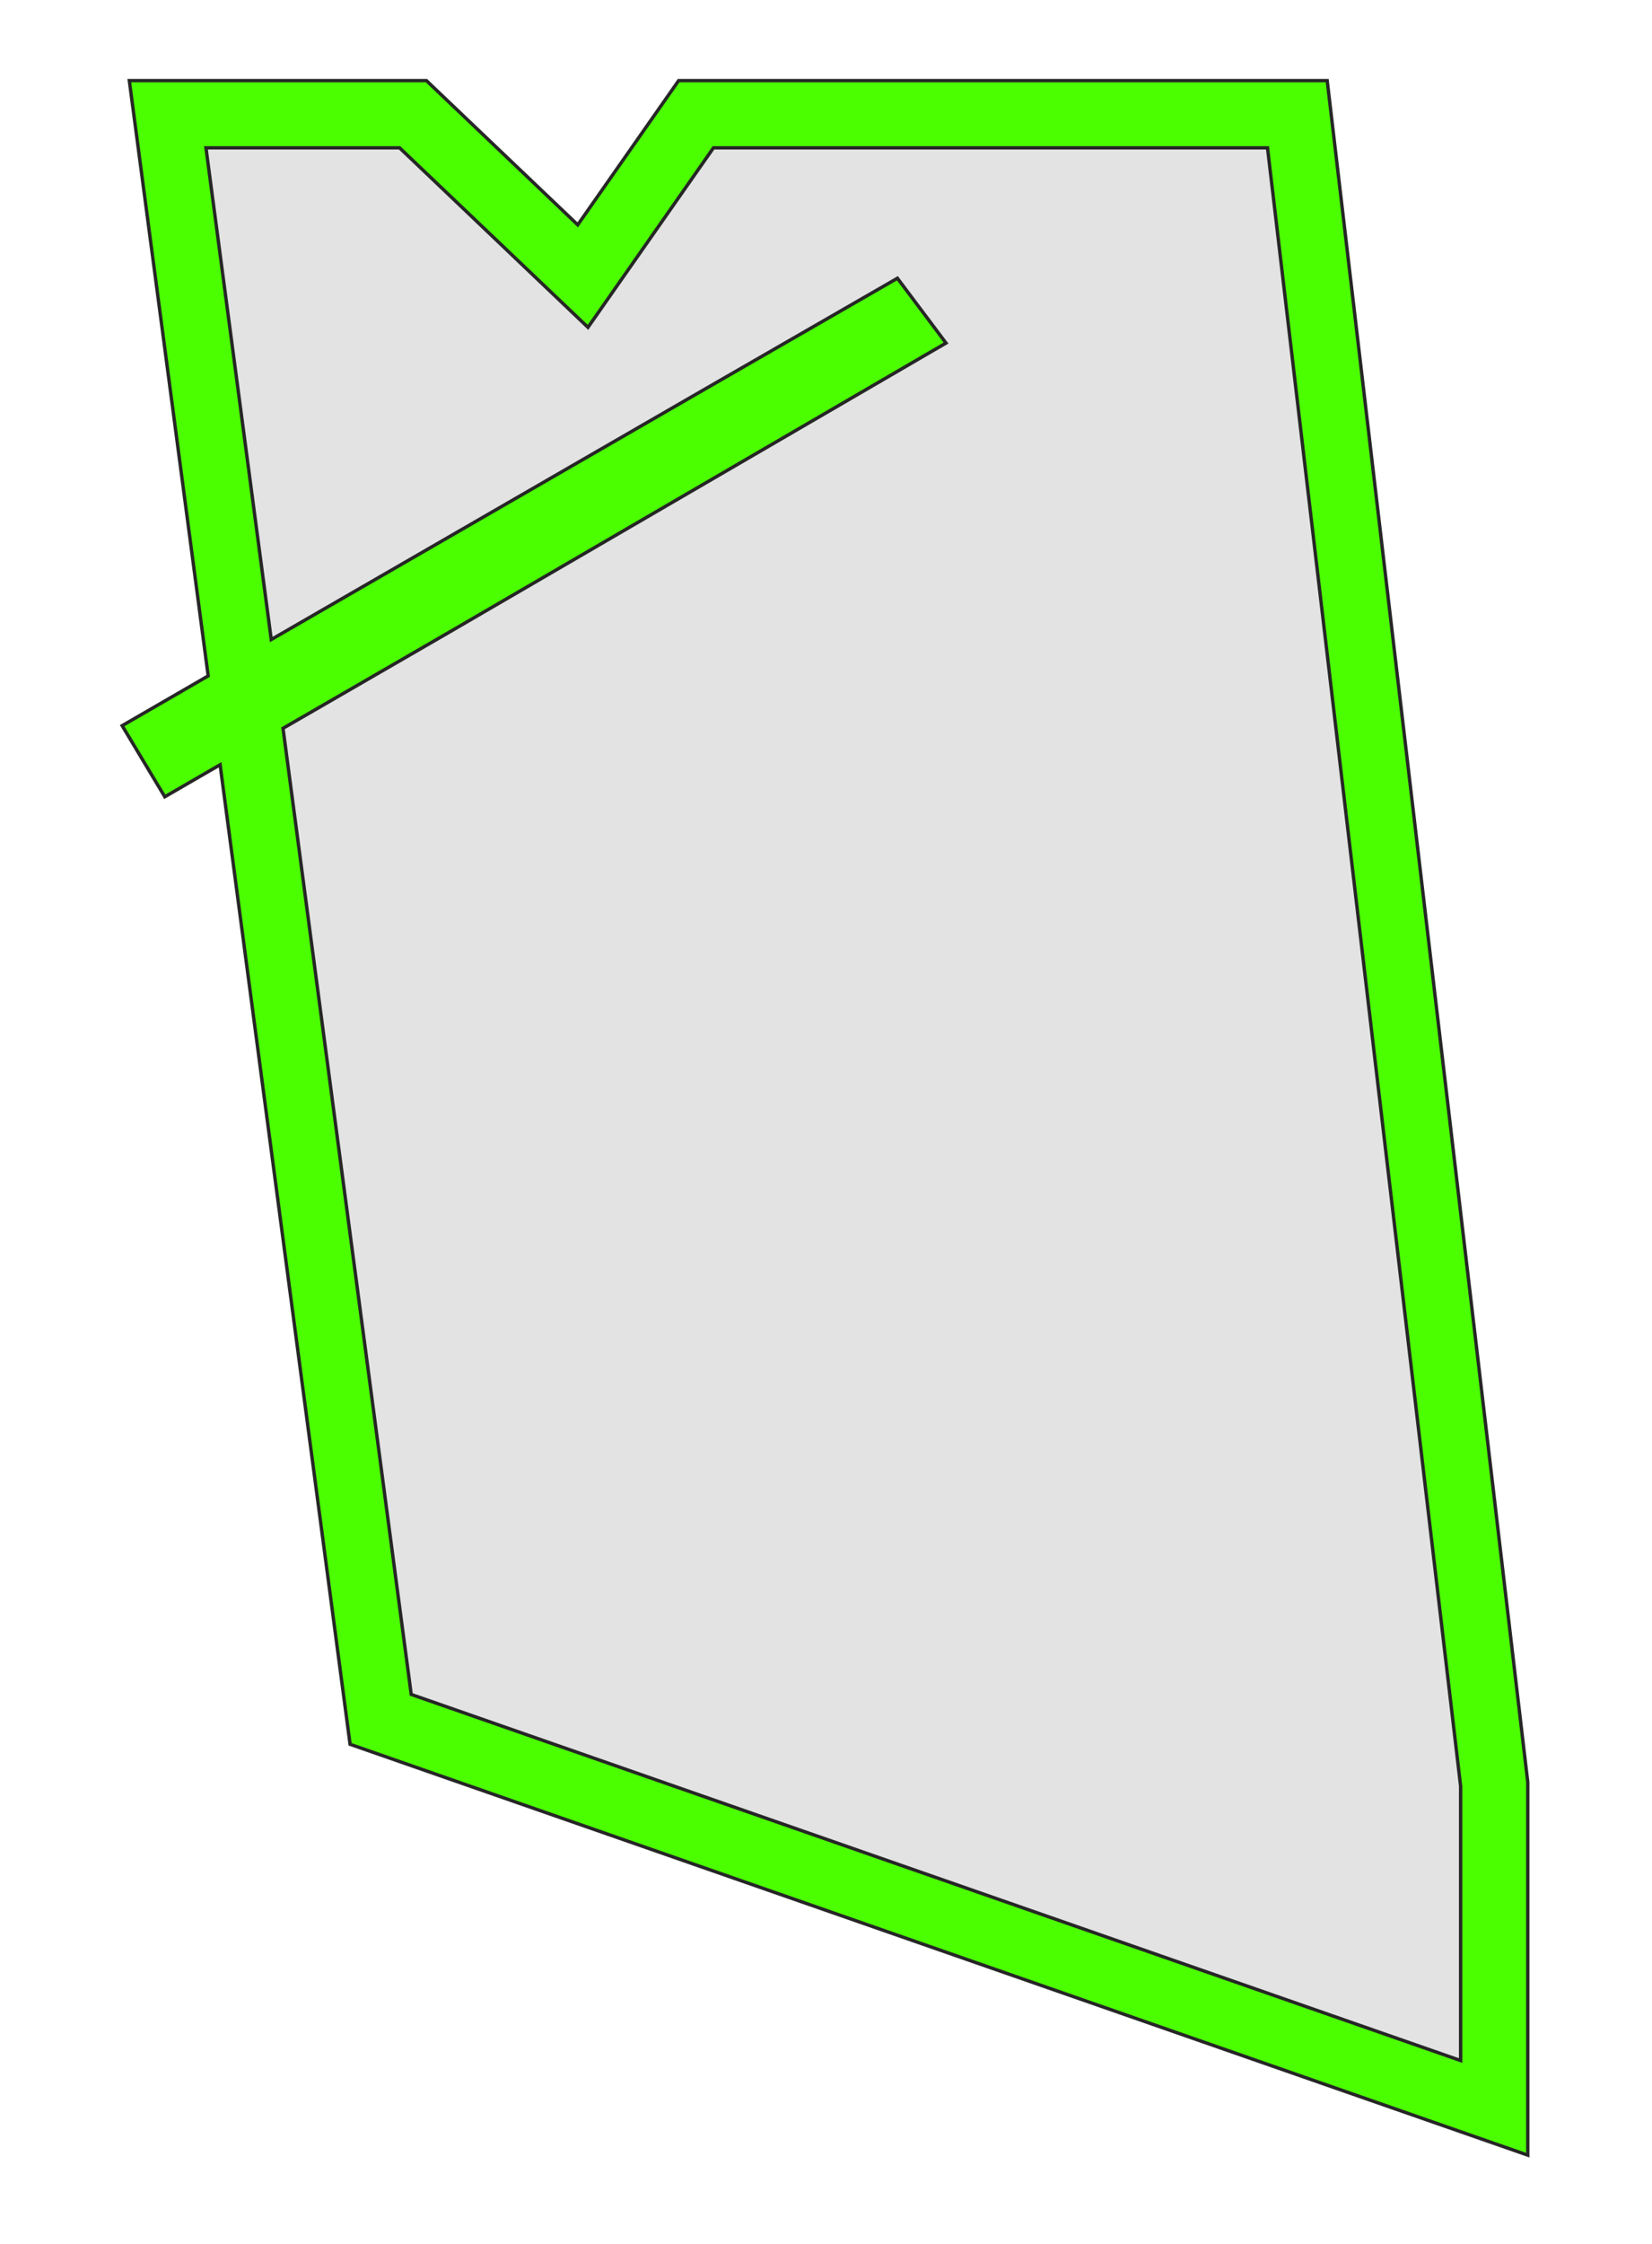
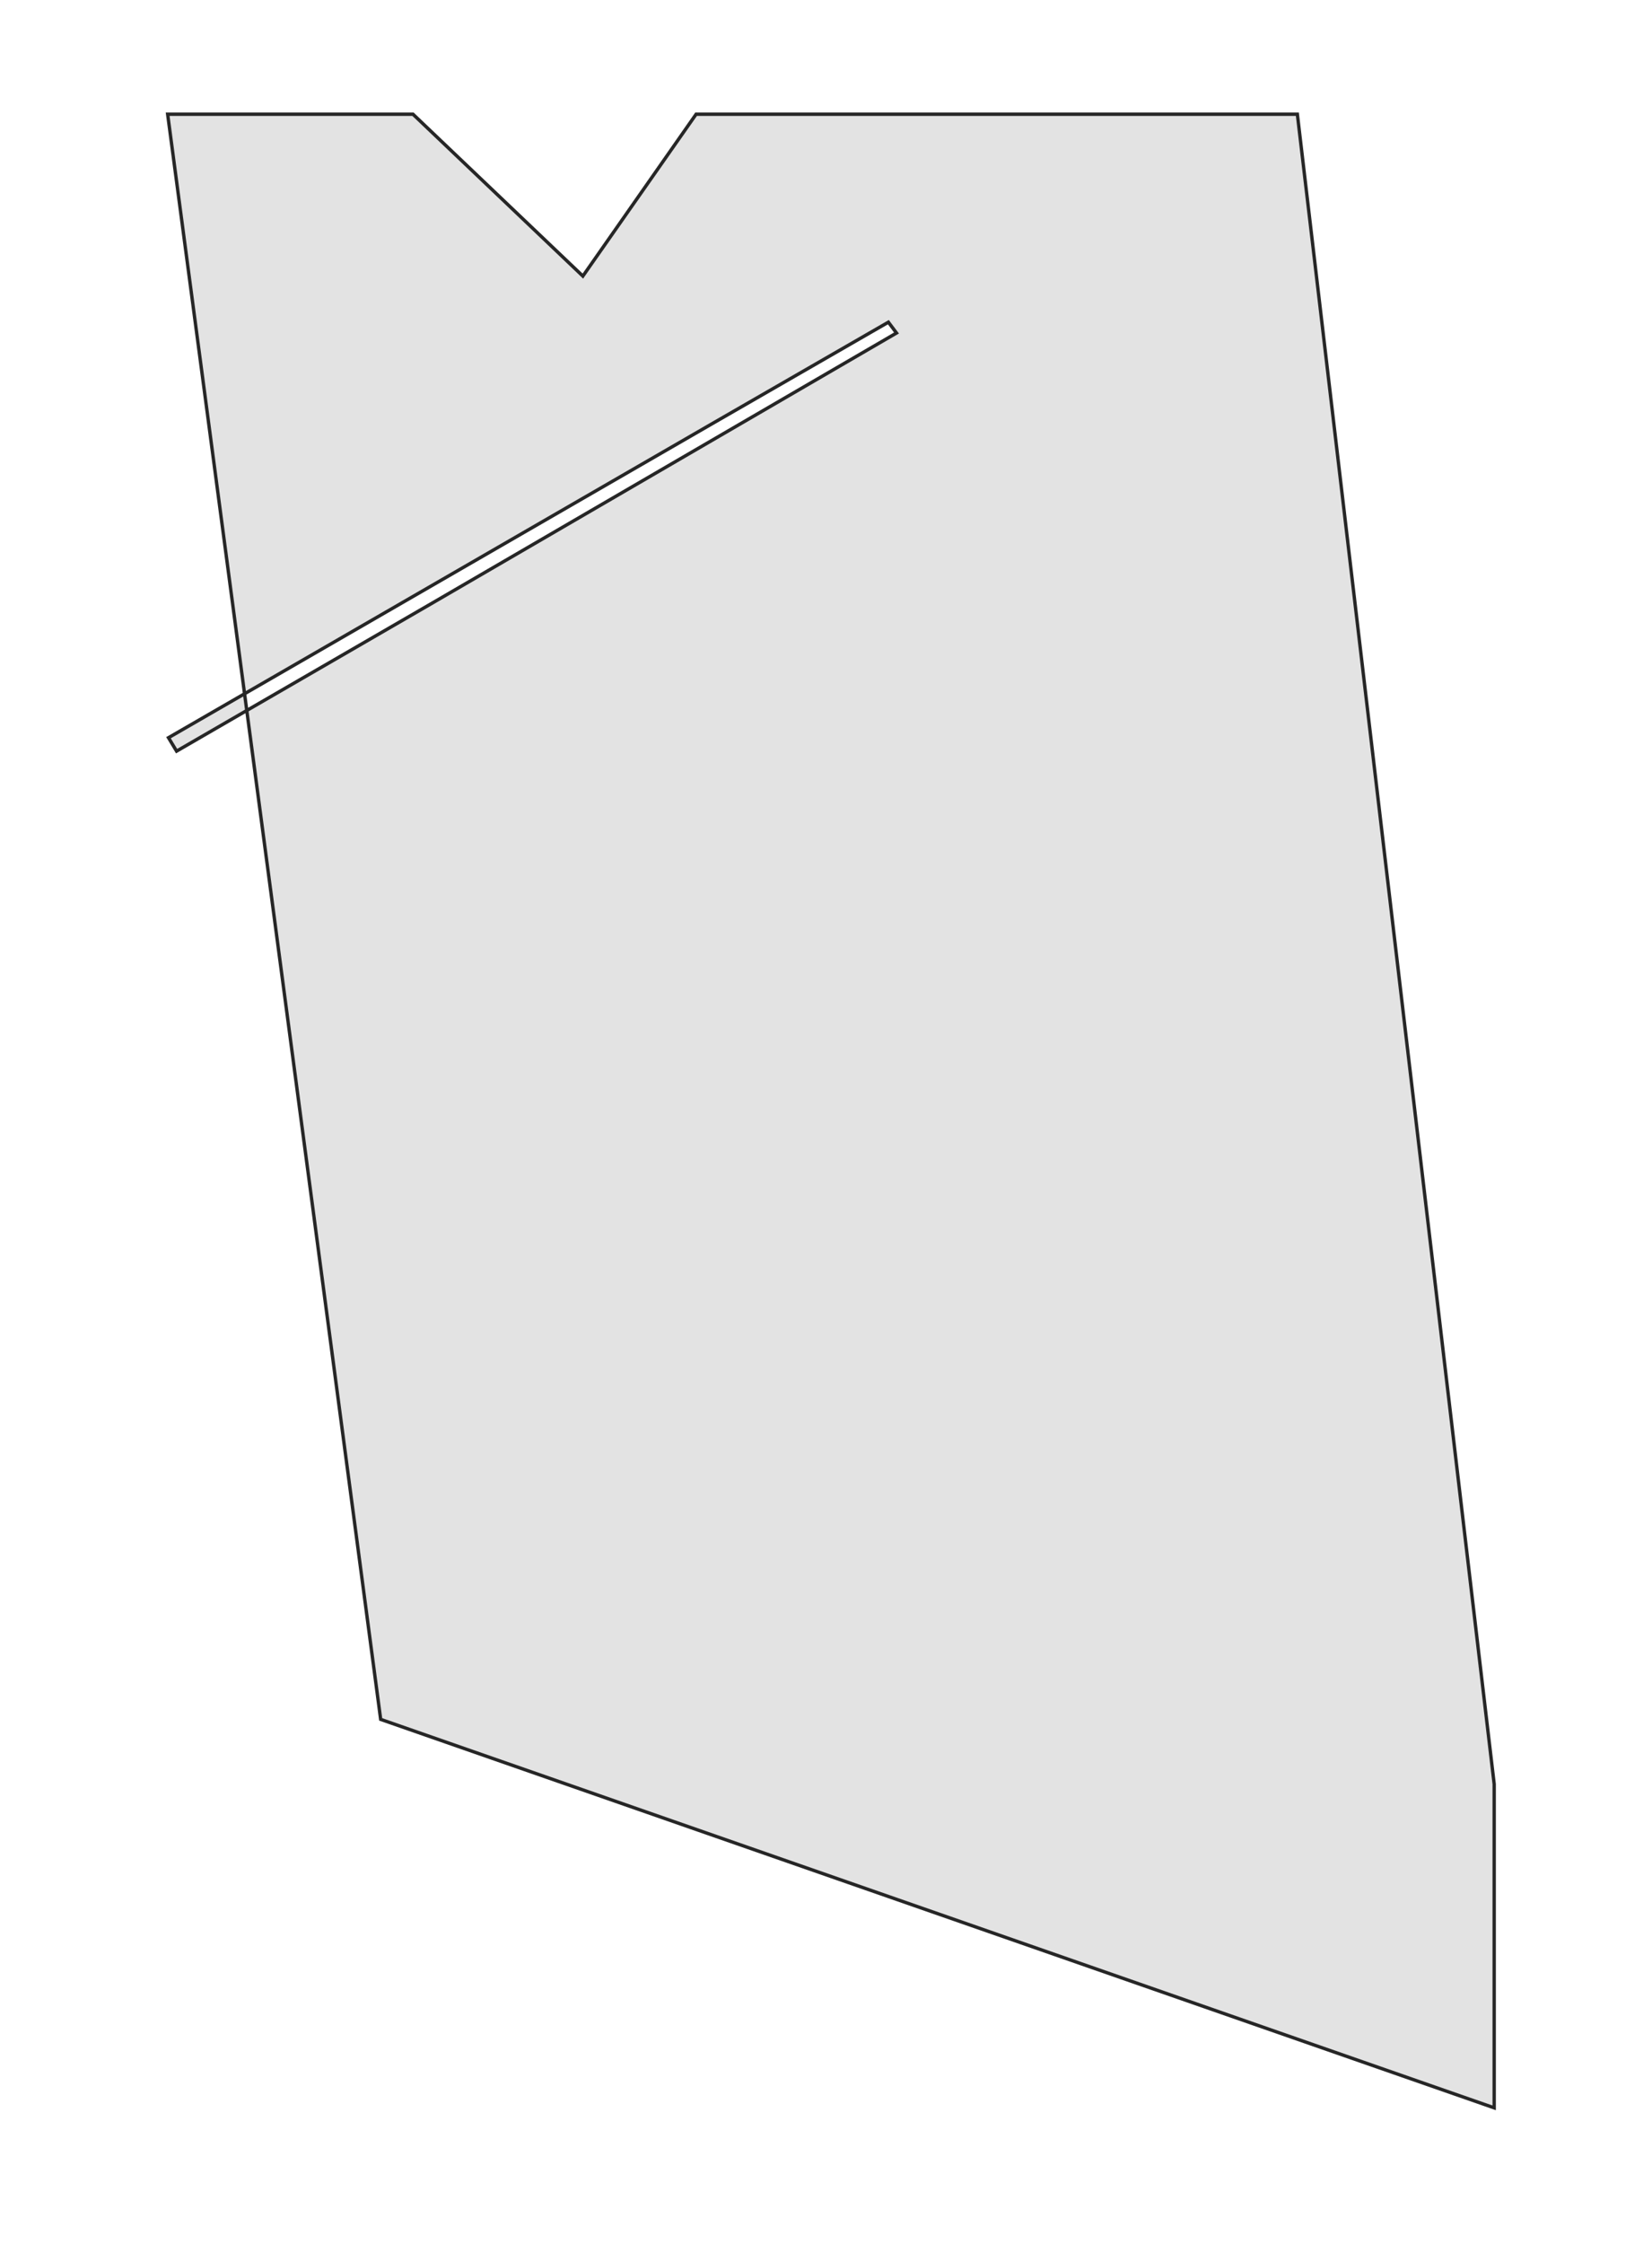
<svg xmlns="http://www.w3.org/2000/svg" id="Layer_1" data-name="Layer 1" viewBox="0 0 492 668">
  <defs>
    <style>.cls-1{fill:#e3e3e3;}.cls-1,.cls-2{stroke:#262626;stroke-miterlimit:10;}.cls-2{fill:#4bff00;}</style>
  </defs>
  <path class="cls-1" d="M445,627.41V531.05L386.38,34H207.31L173.59,82.18,123,34H49.93l63.44,477.78Zm-233.42-501,53-30.51L267,99.12l-138.11,80.3L52.59,223.58l-2.41-4Z" />
-   <path class="cls-2" d="M455,641.49,104.26,519.2,65.55,227.63l-16.47,9.54L36.38,216,62,201.18,38.51,24H127l45.06,42.92L202.11,24H395.27L455,530.46ZM122.47,504.36,435,613.33V531.64L377.49,44h-165L175.11,97.44,119,44H61.34L80.78,190.36l125.81-72.61,60.68-34.93,14.47,19.29-147.84,86L84.29,216.79Z" />
</svg>